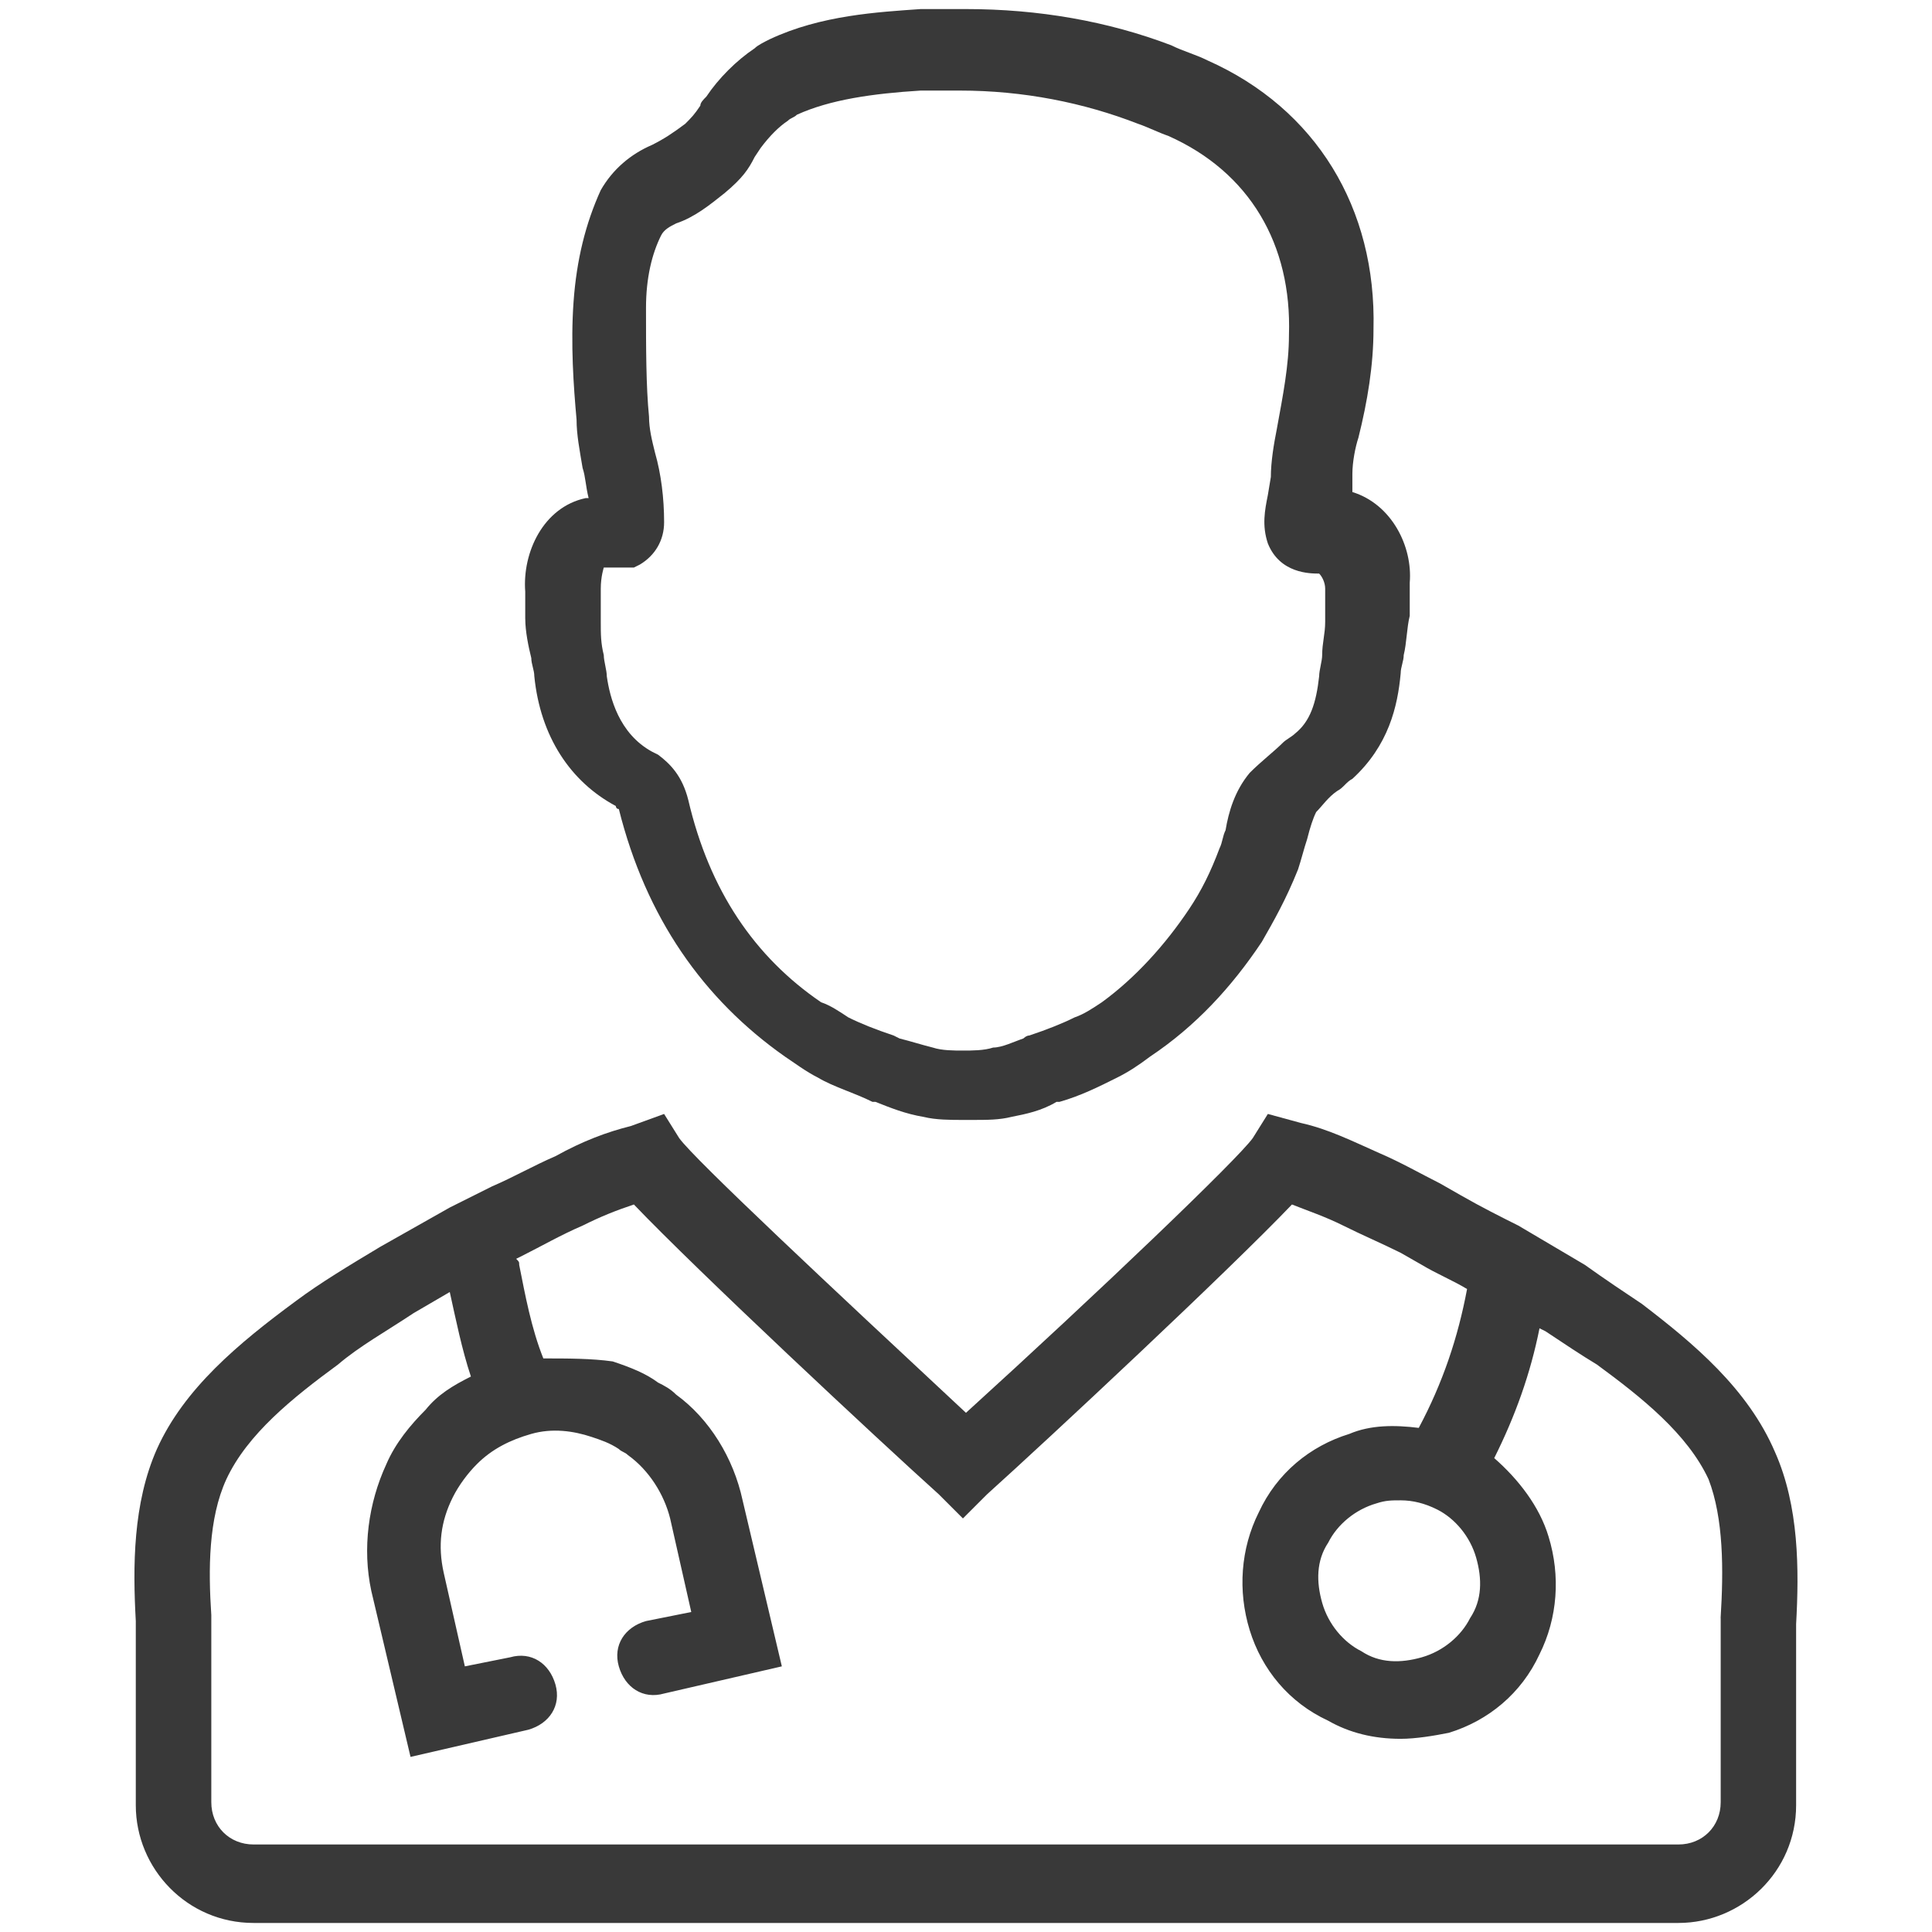
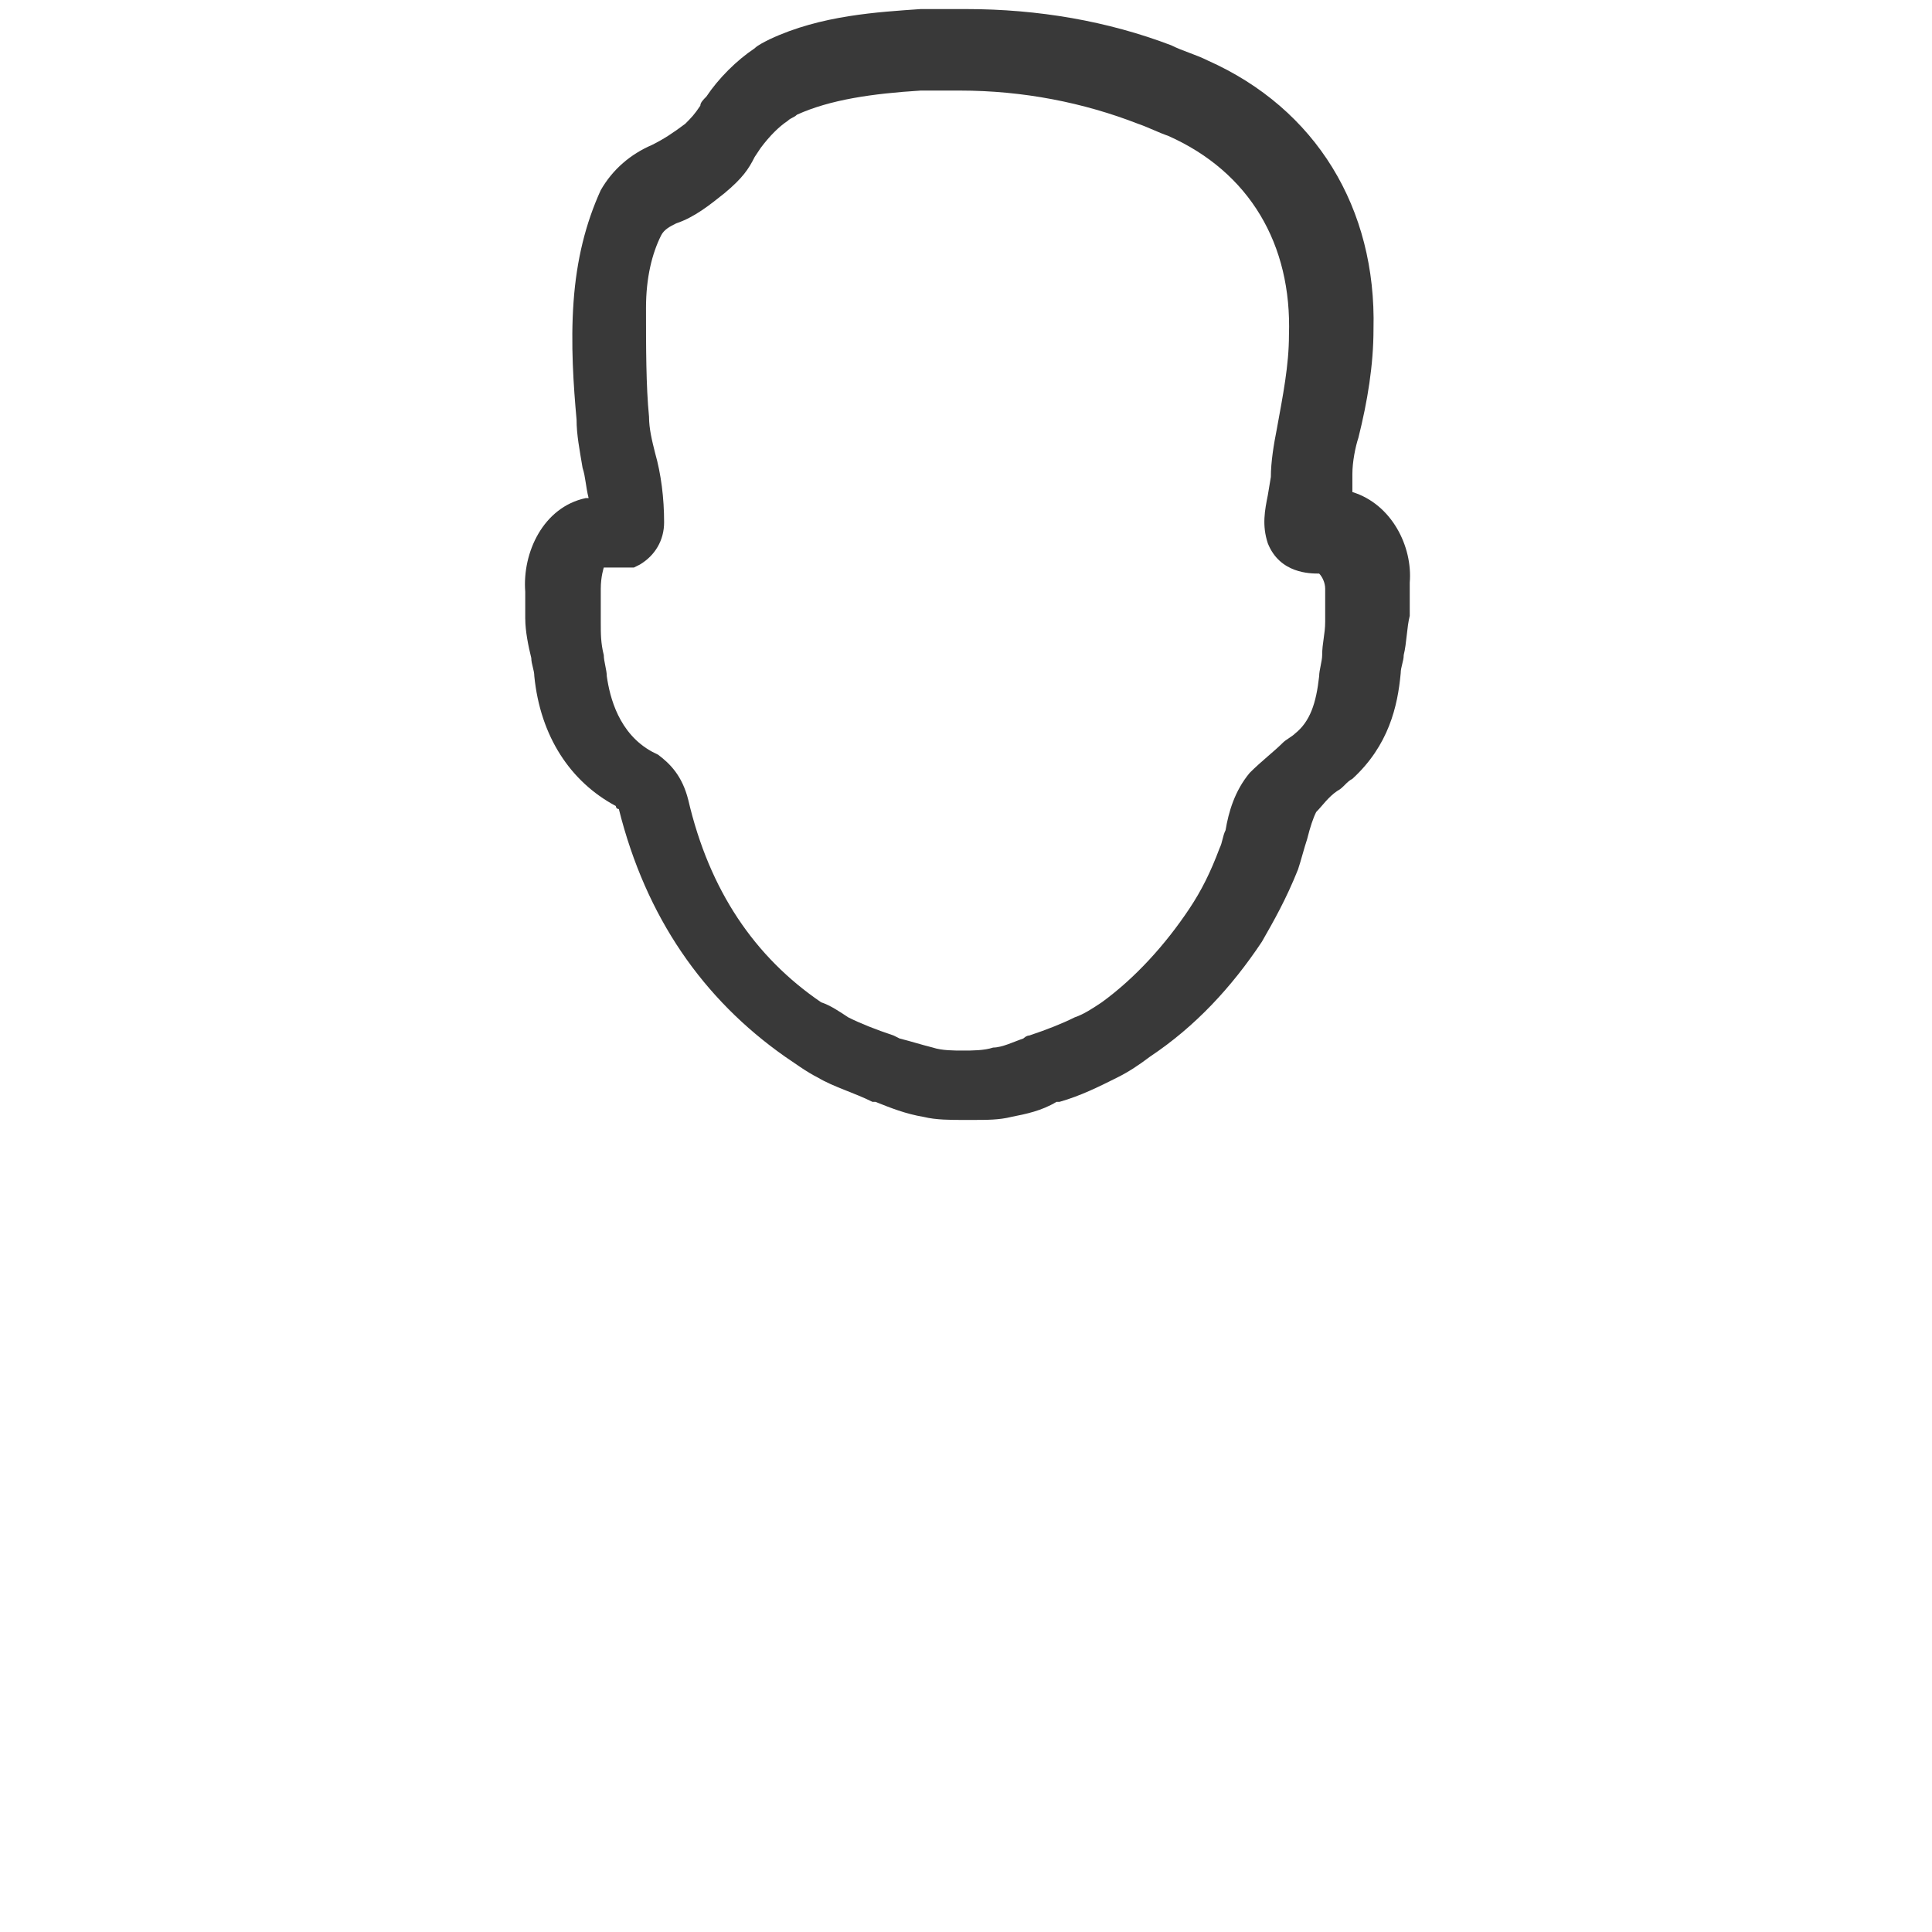
<svg xmlns="http://www.w3.org/2000/svg" width="100pt" height="100pt" viewBox="0 0 100 100">
  <g fill="#393939">
-     <path d="m85 67.5c-0.938-0.625-1.875-1.25-2.969-2.031l-3.438-2.031c-0.938-0.469-1.875-0.938-2.969-1.562l-1.094-0.625c-0.938-0.469-2.031-1.094-3.125-1.562-1.406-0.625-2.656-1.25-4.062-1.562l-1.719-0.469-0.781 1.25c-0.781 1.094-7.969 7.969-14.844 14.219-6.875-6.406-14.062-13.125-14.844-14.219l-0.781-1.25-1.719 0.625c-1.25 0.312-2.5 0.781-3.906 1.562-1.094 0.469-2.188 1.094-3.281 1.562l-2.188 1.094-3.594 2.031c-1.562 0.938-3.125 1.875-4.375 2.812-2.969 2.188-5.781 4.531-7.188 7.656-1.25 2.812-1.25 6.094-1.094 8.906v1.094 8.438c0 3.281 2.656 6.094 6.094 6.094h73.75c3.281 0 6.094-2.656 6.094-6.094v-8.438-0.938c0.156-2.812 0.156-6.094-1.094-8.906-1.406-3.281-4.219-5.625-6.875-7.656zm-10.625 10.625c0.938 0.469 1.719 1.406 2.031 2.5s0.312 2.188-0.312 3.125c-0.469 0.938-1.406 1.719-2.5 2.031s-2.188 0.312-3.125-0.312c-0.938-0.469-1.719-1.406-2.031-2.5s-0.312-2.188 0.312-3.125c0.469-0.938 1.406-1.719 2.5-2.031 0.469-0.156 0.781-0.156 1.25-0.156 0.625 0 1.25 0.156 1.875 0.469zm14.688 5.625v0.938 8.594c0 1.25-0.938 2.188-2.188 2.188h-73.75c-1.25 0-2.188-0.938-2.188-2.188v-8.594-1.094c-0.156-2.344-0.156-5 0.781-7.031 1.094-2.344 3.438-4.219 5.781-5.938 1.094-0.938 2.5-1.719 3.906-2.656l1.875-1.094c0.312 1.406 0.625 2.969 1.094 4.375-0.938 0.469-1.719 0.938-2.344 1.719-0.781 0.781-1.562 1.719-2.031 2.812-0.938 2.031-1.25 4.375-0.781 6.562l2.031 8.594 6.094-1.406c1.094-0.312 1.719-1.25 1.406-2.344s-1.25-1.719-2.344-1.406l-2.344 0.469-1.094-4.844c-0.312-1.406-0.156-2.656 0.469-3.906 0.312-0.625 0.781-1.25 1.25-1.719 0.781-0.781 1.719-1.25 2.812-1.562s2.188-0.156 3.125 0.156c0.469 0.156 0.938 0.312 1.406 0.625 0.156 0.156 0.312 0.156 0.469 0.312 1.094 0.781 1.875 2.031 2.188 3.281l1.094 4.844-2.344 0.469c-1.094 0.312-1.719 1.25-1.406 2.344s1.25 1.719 2.344 1.406l6.094-1.406-2.031-8.594c-0.469-2.188-1.719-4.219-3.438-5.469-0.312-0.312-0.625-0.469-0.938-0.625-0.625-0.469-1.406-0.781-2.344-1.094-1.094-0.156-2.344-0.156-3.594-0.156-0.625-1.562-0.938-3.281-1.25-4.844 0-0.156 0-0.156-0.156-0.312l0.312-0.156c0.938-0.469 2.031-1.094 3.125-1.562 0.938-0.469 1.719-0.781 2.656-1.094 3.281 3.438 12.656 12.188 15.781 15l1.25 1.25 1.25-1.25c3.125-2.812 12.5-11.562 15.781-15 0.781 0.312 1.719 0.625 2.656 1.094s2.031 0.938 2.969 1.406l1.094 0.625c0.781 0.469 1.562 0.781 2.344 1.25-0.469 2.5-1.25 4.844-2.5 7.188-1.25-0.156-2.5-0.156-3.594 0.312-2.031 0.625-3.75 2.031-4.688 4.062-0.938 1.875-1.094 4.062-0.469 6.094s2.031 3.75 4.062 4.688c1.094 0.625 2.344 0.938 3.75 0.938 0.781 0 1.719-0.156 2.5-0.312 2.031-0.625 3.75-2.031 4.688-4.062 0.938-1.875 1.094-4.062 0.469-6.094-0.469-1.562-1.562-2.969-2.812-4.062 1.094-2.188 1.875-4.375 2.344-6.719l0.312 0.156c0.938 0.625 1.875 1.25 2.656 1.719 2.344 1.719 4.688 3.594 5.781 5.938 0.781 2.031 0.781 4.688 0.625 7.188z" />
    <path d="m27.188 32.031c0 0.625 0.156 1.406 0.312 2.031 0 0.312 0.156 0.625 0.156 0.938 0.312 3.125 1.875 5.469 4.219 6.719 0 0 0 0.156 0.156 0.156 1.406 5.625 4.375 9.844 8.594 12.812 0.469 0.312 1.094 0.781 1.719 1.094 0.781 0.469 1.875 0.781 2.812 1.25h0.156c0.781 0.312 1.562 0.625 2.5 0.781 0.625 0.156 1.406 0.156 2.031 0.156h0.469c0.781 0 1.406 0 2.031-0.156 0.781-0.156 1.562-0.312 2.344-0.781h0.156c1.094-0.312 2.031-0.781 2.969-1.25 0.625-0.312 1.094-0.625 1.719-1.094 2.344-1.562 4.219-3.594 5.781-5.938 0.625-1.094 1.25-2.188 1.875-3.75 0.156-0.469 0.312-1.094 0.469-1.562 0.156-0.625 0.312-1.094 0.469-1.406 0.312-0.312 0.625-0.781 1.094-1.094 0.312-0.156 0.469-0.469 0.781-0.625 1.875-1.719 2.344-3.75 2.5-5.469 0-0.312 0.156-0.625 0.156-0.938 0.156-0.625 0.156-1.406 0.312-2.031v-1.562-0.156c0.156-1.875-0.938-4.062-2.969-4.688v-0.156-0.781c0-0.625 0.156-1.406 0.312-1.875 0.469-1.875 0.781-3.75 0.781-5.625 0.156-6.25-2.969-11.406-8.594-13.906-0.625-0.312-1.25-0.469-1.875-0.781-3.281-1.25-6.875-1.875-10.625-1.875h-2.344c-2.188 0.156-5.156 0.312-7.812 1.562-0.312 0.156-0.625 0.312-0.781 0.469-0.938 0.625-1.875 1.562-2.5 2.5-0.156 0.156-0.312 0.312-0.312 0.469-0.312 0.469-0.469 0.625-0.781 0.938-0.625 0.469-1.094 0.781-1.719 1.094-1.094 0.469-2.031 1.25-2.656 2.344-0.781 1.719-1.25 3.594-1.406 5.781s0 4.375 0.156 6.094c0 0.781 0.156 1.562 0.312 2.5 0.156 0.469 0.156 0.938 0.312 1.562h-0.156c-2.188 0.469-3.281 2.812-3.125 4.844v0.156 1.25zm4.062-2.656h0.312 0.469 0.469 0.312l0.312-0.156c0.781-0.469 1.25-1.25 1.25-2.188 0-1.25-0.156-2.5-0.469-3.594-0.156-0.625-0.312-1.25-0.312-1.875-0.156-1.562-0.156-3.594-0.156-5.625 0-1.562 0.312-2.812 0.781-3.75 0.156-0.312 0.469-0.469 0.781-0.625 0.938-0.312 1.719-0.938 2.5-1.562 0.938-0.781 1.25-1.25 1.562-1.875l0.312-0.469c0.469-0.625 0.938-1.094 1.406-1.406 0.156-0.156 0.312-0.156 0.469-0.312 1.719-0.781 3.906-1.094 6.406-1.25h2.031c3.281 0 6.406 0.625 9.219 1.719 0.469 0.156 1.094 0.469 1.562 0.625 4.219 1.875 6.406 5.625 6.25 10.312 0 1.562-0.312 3.125-0.625 4.844-0.156 0.781-0.312 1.719-0.312 2.5l-0.156 0.938c-0.156 0.781-0.312 1.562 0 2.5 0.625 1.562 2.188 1.562 2.656 1.562 0.156 0.156 0.312 0.469 0.312 0.781v0.469 1.25c0 0.625-0.156 1.094-0.156 1.719 0 0.312-0.156 0.781-0.156 1.094-0.156 1.406-0.469 2.344-1.25 2.969-0.156 0.156-0.469 0.312-0.625 0.469-0.469 0.469-1.094 0.938-1.719 1.562-0.781 0.938-1.094 2.031-1.25 2.969-0.156 0.312-0.156 0.625-0.312 0.938-0.469 1.25-0.938 2.188-1.562 3.125-1.25 1.875-2.812 3.594-4.531 4.844-0.469 0.312-0.938 0.625-1.406 0.781-0.625 0.312-1.406 0.625-2.344 0.938-0.156 0-0.312 0.156-0.312 0.156-0.469 0.156-1.094 0.469-1.562 0.469-0.469 0.156-1.094 0.156-1.562 0.156s-1.094 0-1.562-0.156c-0.625-0.156-1.094-0.312-1.719-0.469l-0.312-0.156c-0.938-0.312-1.719-0.625-2.344-0.938-0.469-0.312-0.938-0.625-1.406-0.781-3.438-2.344-5.781-5.781-6.875-10.469-0.312-1.25-0.938-1.875-1.562-2.344l-0.312-0.156c-1.719-0.938-2.188-2.812-2.344-3.906 0-0.312-0.156-0.781-0.156-1.094-0.156-0.625-0.156-1.094-0.156-1.719v-1.25-0.469c0-0.625 0.156-1.094 0.156-1.094z" />
  </g>
</svg>